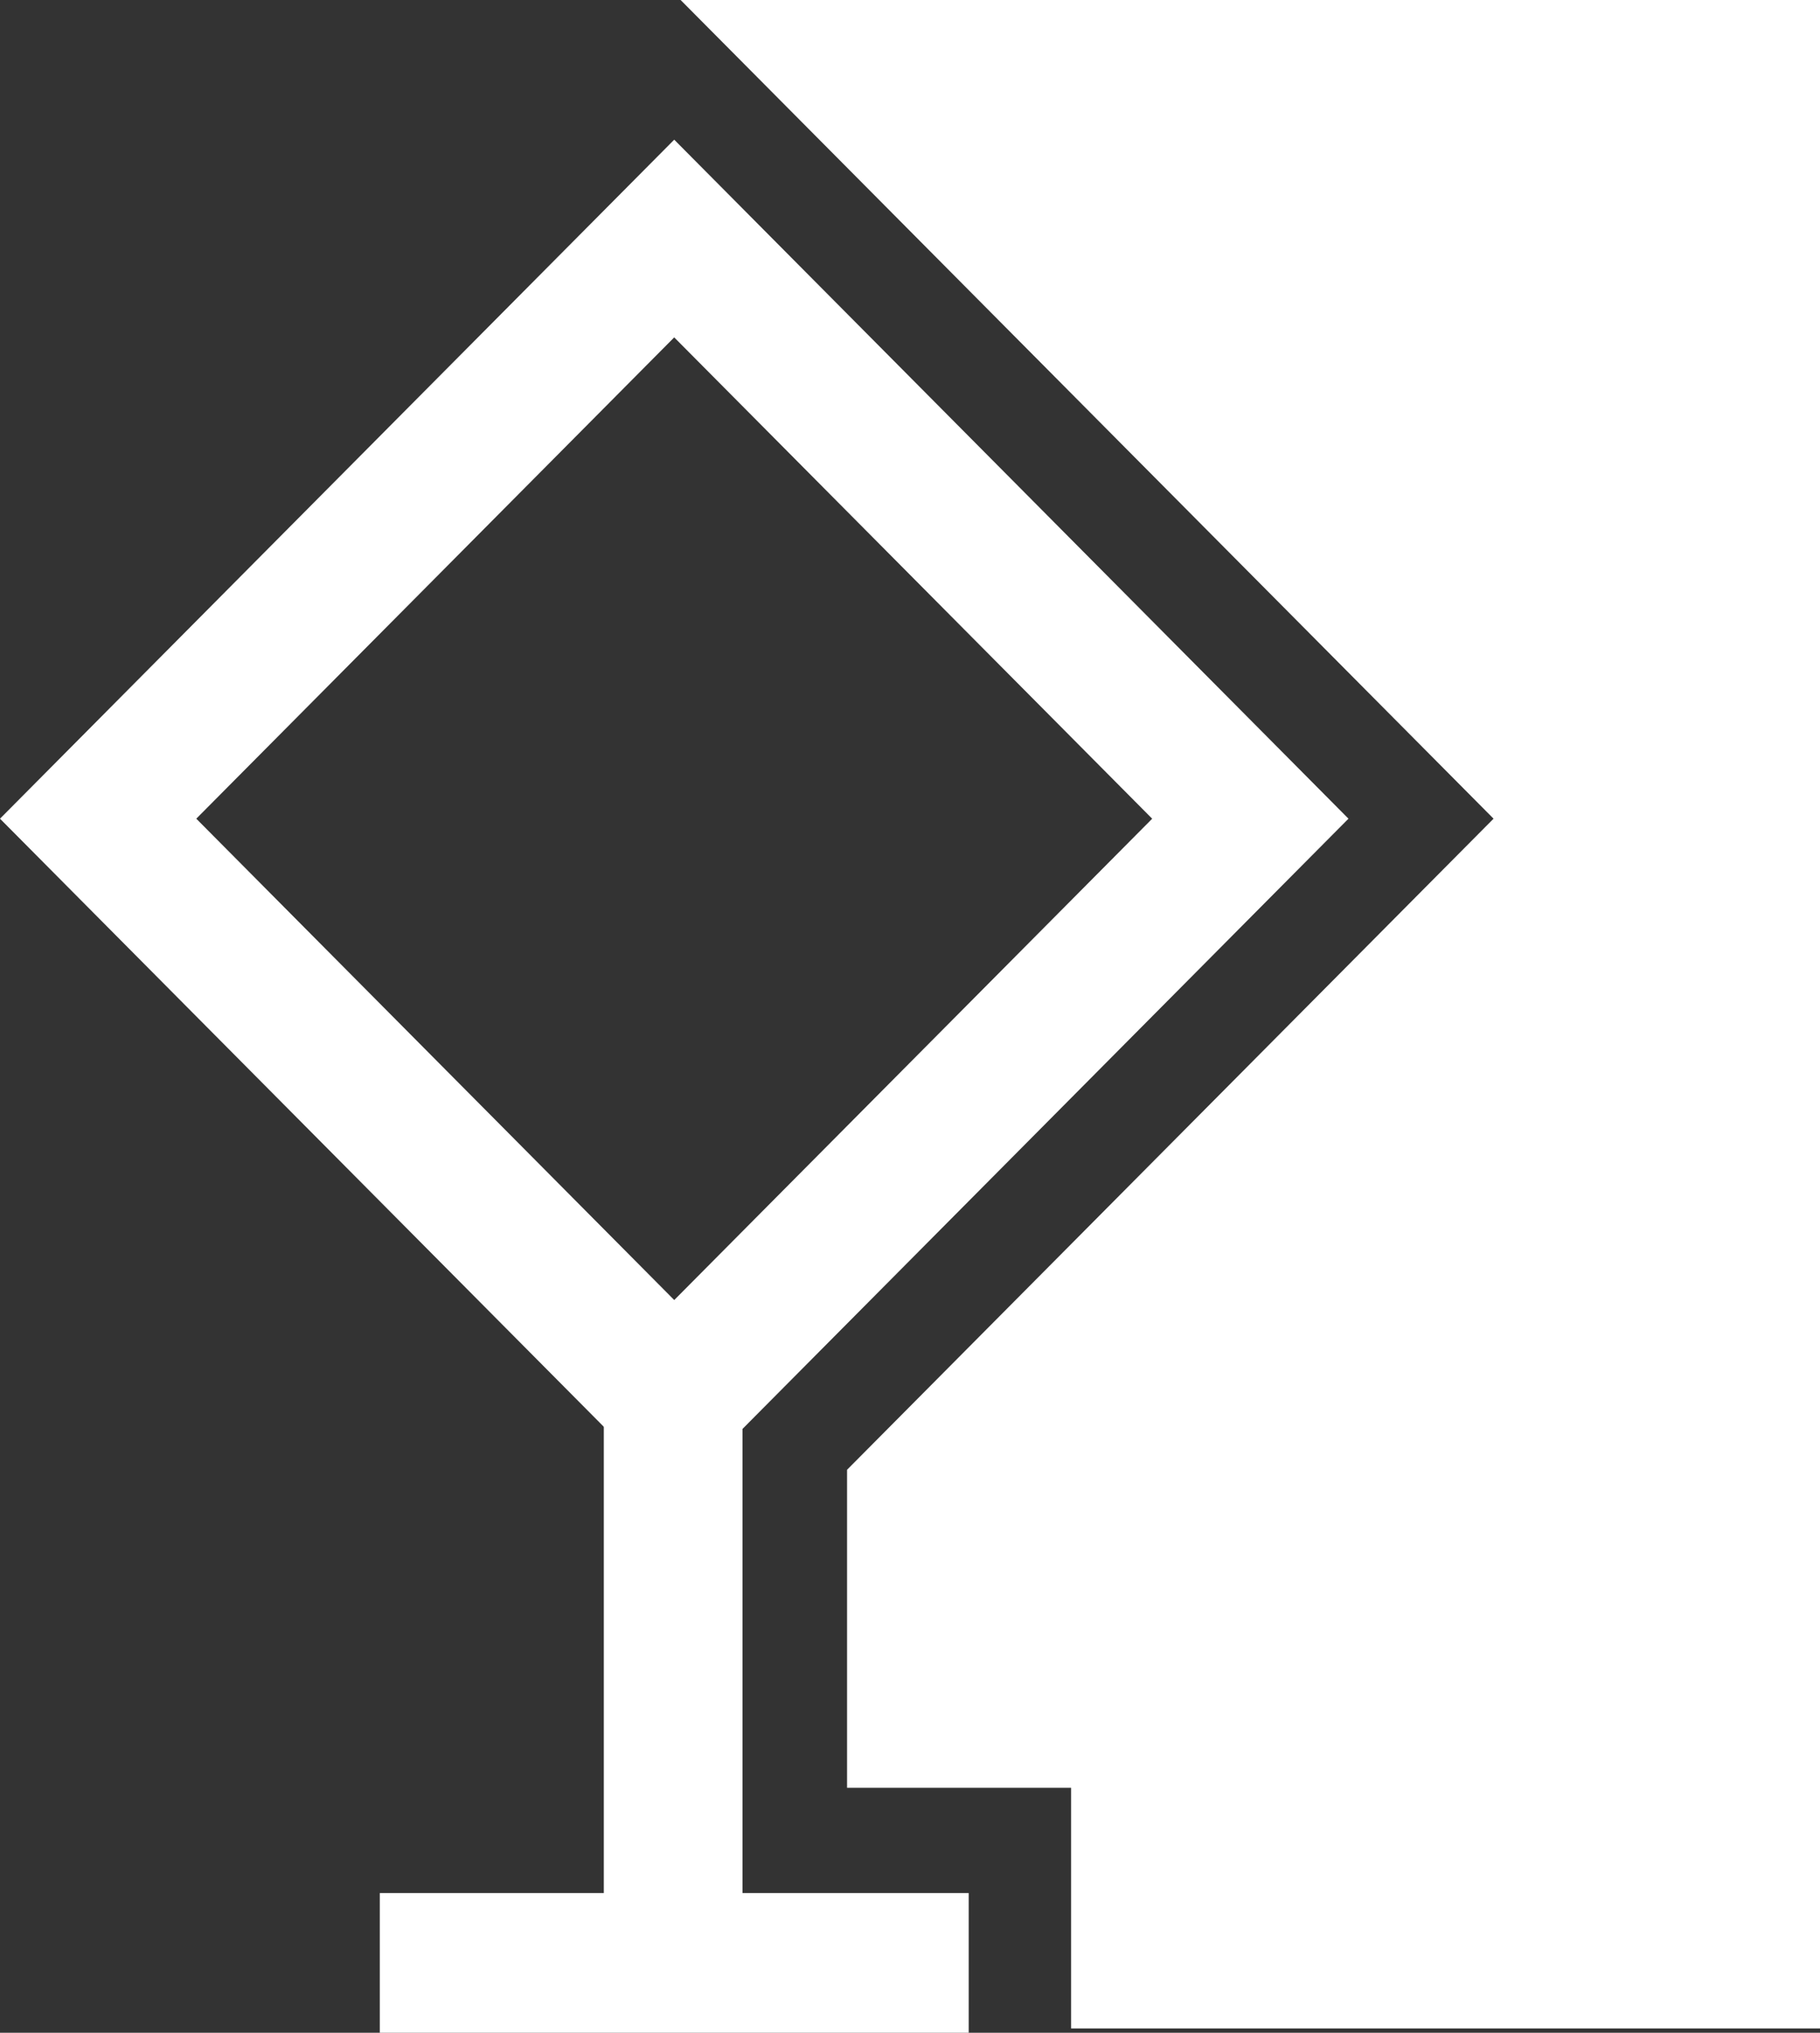
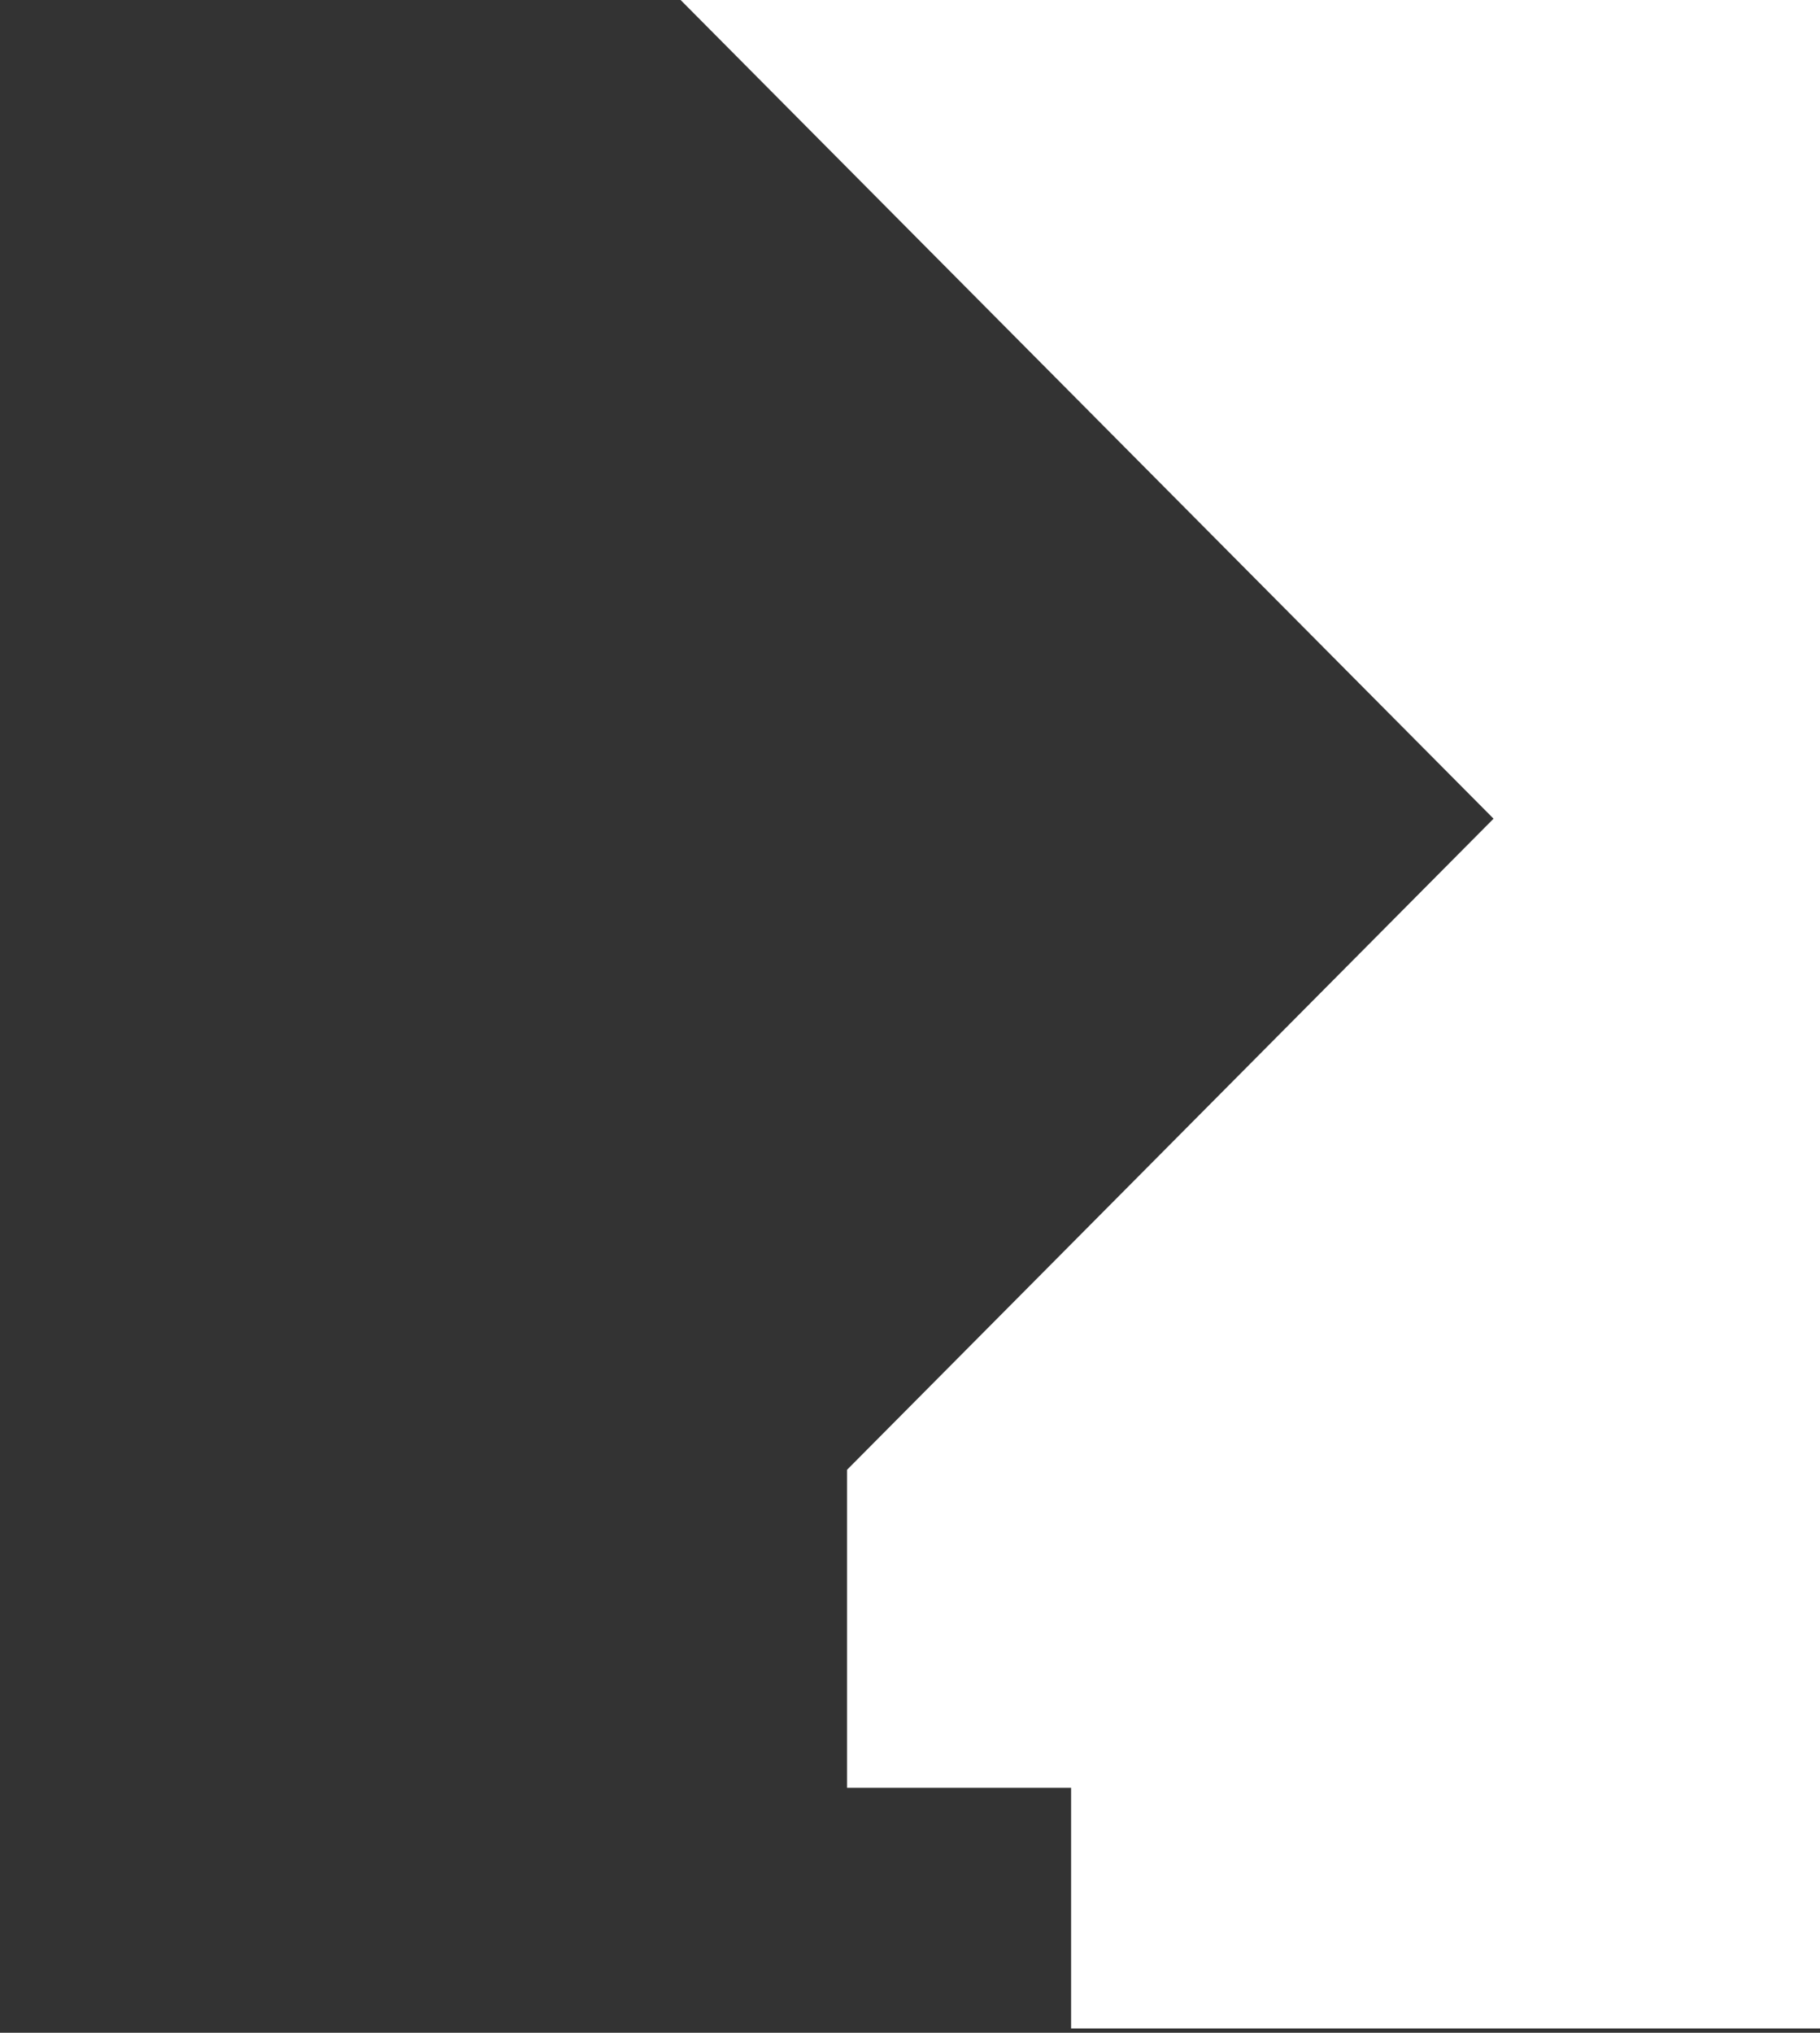
<svg xmlns="http://www.w3.org/2000/svg" width="60" height="67">
  <rect width="100%" height="100%" fill="#333333" stroke="none" />
  <g fill="#FFF" fill-rule="nonzero">
-     <path d="M22.227 4.604 0 26.984l22.227 22.38 22.228-22.38-22.228-22.38Zm0 38.245L6.471 26.984 22.227 11.12l15.757 15.865L22.227 42.85Z" />
-     <path d="M19.906 44.619h4.572v21.389h-4.572z" />
-     <path d="M12.521 62.396h19.414V67H12.521z" />
-     <path d="M60 66.858V0H22.438l26.8 26.984-21.313 21.46v10.482h7.386v7.932z" />
+     <path d="M60 66.858V0H22.438l26.8 26.984-21.313 21.46v10.482h7.386v7.932" />
  </g>
</svg>